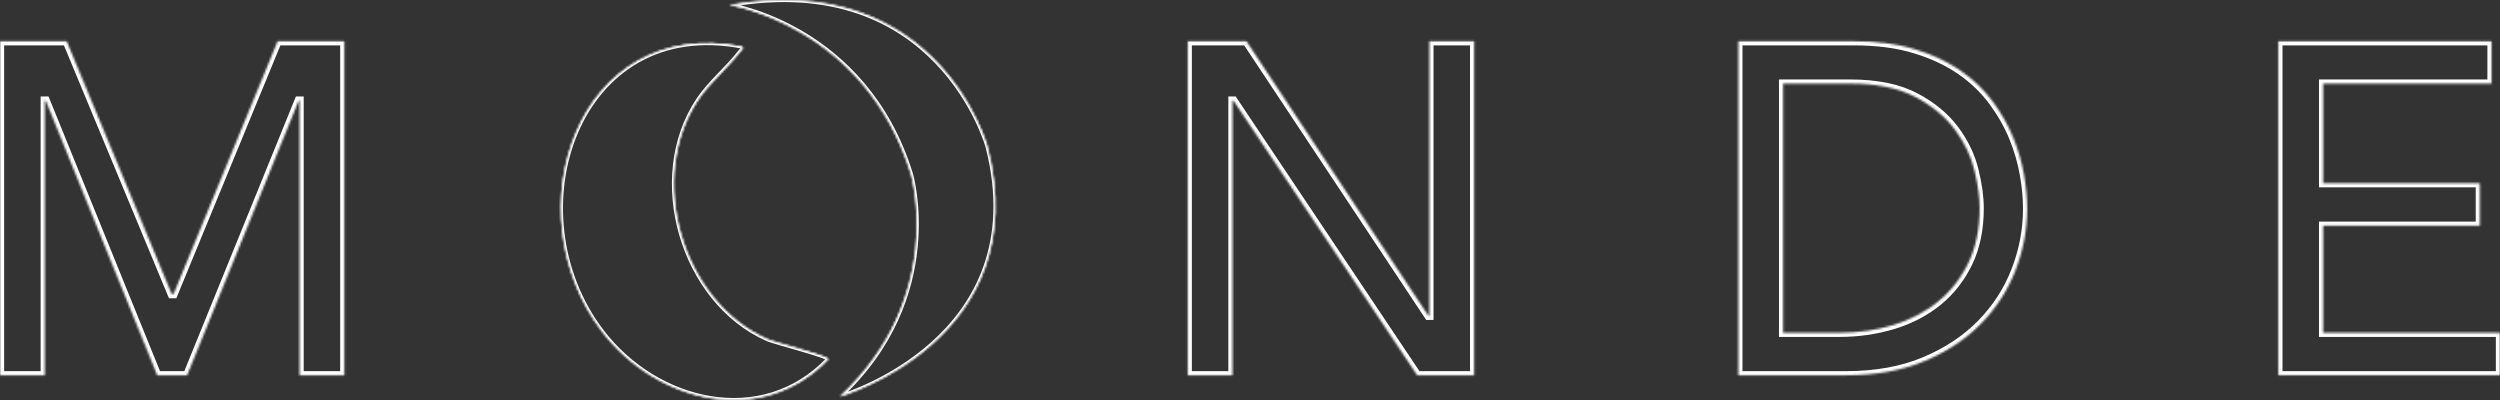
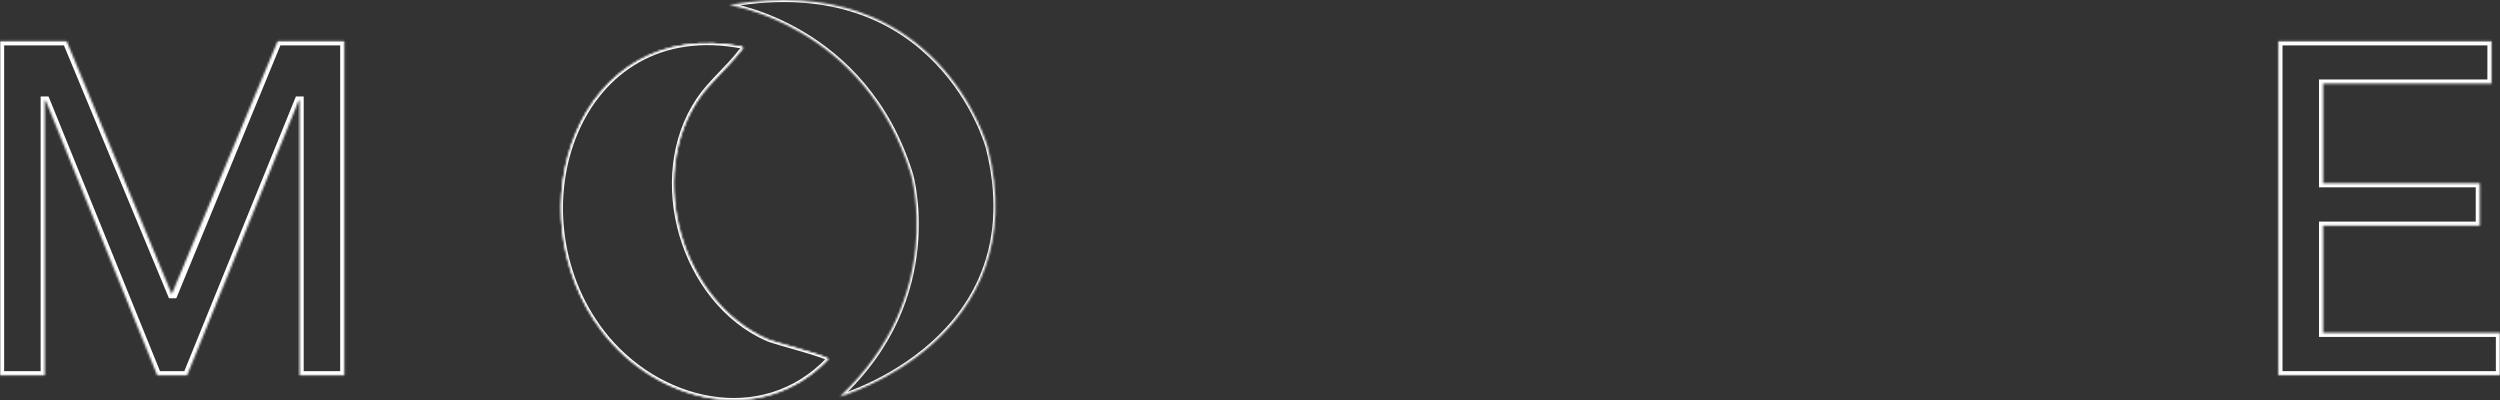
<svg xmlns="http://www.w3.org/2000/svg" width="1206" height="193" viewBox="0 0 1206 193" fill="none">
  <rect x="0" y="0" width="1206" height="193" fill="#333333" stroke="none" />
  <mask id="path-1-inside-1_303_1340" fill="white">
    <path d="M358.244 22.502C358.589 23.896 357.67 24.128 357.038 24.941C351.12 32.726 342.444 39.755 336.928 48.004C311.59 85.707 329.057 145.485 370.195 163.61C373.7 165.179 399.613 171.685 399.613 173.254C367.495 206.948 316.589 194.225 290.389 159.892C246.608 102.554 278.094 6.758 358.302 22.502" />
-     <path d="M351.871 2.459C351.871 2.459 417.198 12.161 439.433 84.022C439.433 84.022 456.785 143.161 405.132 191.321C405.132 191.321 500.164 164.017 476.435 70.835C476.435 70.835 452.821 -15.317 351.871 2.401" />
-     <path d="M0 19.887H32.175L82.851 141.883H83.713L133.929 19.887H166.104V181.038H144.501V48.527H144.099L90.263 181.038H75.841L22.063 48.527H21.603V181.038H0V19.887Z" />
-     <path d="M572.952 19.887H601.277L689.07 152.34H689.529V19.887H711.133V181.038H683.669L595.015 48.527H594.555V181.038H572.952V19.887Z" />
-     <path d="M860.175 160.531H887.409C896.545 160.531 905.22 159.253 913.437 156.755C921.595 154.257 928.778 150.481 934.925 145.485C941.073 140.489 945.957 134.215 949.576 126.721C953.196 119.227 954.977 110.455 954.977 100.405C954.977 95.234 954.173 89.193 952.507 82.338C950.84 75.424 947.738 68.86 943.141 62.644C938.545 56.428 932.225 51.142 924.124 46.843C916.022 42.544 905.508 40.336 892.58 40.336H860.175V160.531ZM838.572 19.887H894.189C905.45 19.887 915.333 21.165 923.779 23.78C932.282 26.336 939.637 29.821 945.842 34.12C952.047 38.419 957.218 43.415 961.355 49.05C965.491 54.685 968.767 60.437 971.18 66.362C973.593 72.287 975.317 78.213 976.351 84.138C977.385 90.064 977.902 95.525 977.902 100.521C977.902 110.861 976.006 120.795 972.271 130.439C968.537 140.082 962.963 148.68 955.609 156.174C948.255 163.668 939.119 169.71 928.26 174.241C917.401 178.773 904.818 181.038 890.569 181.038H838.572V19.887Z" />
+     <path d="M0 19.887H32.175L82.851 141.883L133.929 19.887H166.104V181.038H144.501V48.527H144.099L90.263 181.038H75.841L22.063 48.527H21.603V181.038H0V19.887Z" />
    <path d="M1099.08 19.887H1201.92V40.336H1120.68V88.379H1196.29V108.886H1120.68V160.531H1206V181.038H1099.08V19.887Z" />
    <path d="M358.244 22.502C358.589 23.896 357.67 24.128 357.038 24.941C351.12 32.726 342.444 39.755 336.928 48.004C311.59 85.707 329.057 145.485 370.195 163.61C373.7 165.179 399.613 171.685 399.613 173.254C367.495 206.948 316.589 194.225 290.389 159.892C246.608 102.554 278.094 6.758 358.302 22.502" />
    <path d="M351.871 2.459C351.871 2.459 417.198 12.161 439.433 84.022C439.433 84.022 456.785 143.161 405.132 191.321C405.132 191.321 500.164 164.017 476.435 70.835C476.435 70.835 452.821 -15.317 351.871 2.401" />
  </mask>
  <path d="M357.038 24.941L356.248 24.328L356.242 24.336L357.038 24.941ZM336.928 48.004L337.758 48.562L337.76 48.56L336.928 48.004ZM370.195 163.61L370.604 162.697L370.599 162.695L370.195 163.61ZM399.613 173.254L400.336 173.944L400.613 173.654V173.254H399.613ZM290.389 159.892L291.184 159.286L291.184 159.285L290.389 159.892ZM439.433 84.022L440.393 83.741L440.391 83.734L440.389 83.727L439.433 84.022ZM405.132 191.321L404.45 190.589L405.408 192.282L405.132 191.321ZM476.435 70.835L477.404 70.588L477.402 70.58L477.399 70.571L476.435 70.835ZM358.244 22.502L357.274 22.741C357.334 22.984 357.321 23.104 357.311 23.154C357.302 23.197 357.284 23.242 357.225 23.317C357.149 23.412 357.049 23.505 356.86 23.681C356.69 23.839 356.461 24.054 356.248 24.328L357.038 24.941L357.827 25.555C357.931 25.422 358.053 25.303 358.223 25.145C358.373 25.005 358.6 24.8 358.79 24.562C358.996 24.303 359.183 23.977 359.27 23.559C359.354 23.148 359.328 22.716 359.215 22.261L358.244 22.502ZM357.038 24.941L356.242 24.336C353.326 28.172 349.727 31.826 346.11 35.607C342.514 39.367 338.909 43.243 336.097 47.449L336.928 48.004L337.76 48.56C340.463 44.517 343.954 40.754 347.555 36.99C351.134 33.248 354.832 29.495 357.834 25.547L357.038 24.941ZM336.928 48.004L336.098 47.447C323.232 66.591 321.266 91.28 327.673 113.427C334.079 135.573 348.898 155.32 369.792 164.525L370.195 163.61L370.599 162.695C350.354 153.776 335.871 134.571 329.594 112.871C323.317 91.172 325.287 67.12 337.758 48.562L336.928 48.004ZM370.195 163.61L369.787 164.523C370.741 164.95 373.102 165.673 375.99 166.518C378.878 167.363 382.525 168.396 385.938 169.392C389.396 170.401 392.724 171.405 395.184 172.251C396.418 172.676 397.404 173.052 398.072 173.361C398.412 173.518 398.628 173.639 398.745 173.722C398.805 173.764 398.802 173.77 398.773 173.736C398.756 173.717 398.613 173.546 398.613 173.254H399.613H400.613C400.613 172.863 400.418 172.585 400.303 172.448C400.176 172.298 400.027 172.178 399.896 172.086C399.632 171.9 399.288 171.72 398.912 171.546C398.149 171.193 397.084 170.79 395.834 170.36C393.326 169.497 389.957 168.481 386.498 167.472C382.995 166.449 379.507 165.463 376.551 164.598C373.595 163.733 371.402 163.054 370.604 162.697L370.195 163.61ZM399.613 173.254L398.889 172.564C383.081 189.147 362.668 194.309 342.942 191.096C323.192 187.879 304.138 176.26 291.184 159.286L290.389 159.892L289.594 160.499C302.841 177.857 322.339 189.766 342.621 193.07C362.928 196.378 384.026 191.054 400.336 173.944L399.613 173.254ZM290.389 159.892L291.184 159.285C269.52 130.913 266.481 93.013 278.77 64.183C284.909 49.78 294.86 37.673 308.188 30.134C321.508 22.6 338.268 19.588 358.109 23.483L358.302 22.502L358.495 21.52C338.232 17.543 320.979 20.602 307.204 28.393C293.438 36.18 283.215 48.654 276.93 63.399C264.369 92.866 267.477 131.533 289.595 160.499L290.389 159.892ZM351.871 2.459C351.724 3.448 351.724 3.448 351.724 3.448C351.724 3.448 351.724 3.448 351.725 3.449C351.726 3.449 351.729 3.449 351.732 3.45C351.739 3.451 351.749 3.452 351.764 3.455C351.792 3.459 351.837 3.466 351.896 3.476C352.015 3.496 352.194 3.526 352.43 3.569C352.902 3.656 353.603 3.793 354.505 3.993C356.31 4.393 358.92 5.045 362.126 6.052C368.539 8.066 377.326 11.495 386.801 17.151C405.742 28.457 427.446 48.665 438.478 84.318L439.433 84.022L440.389 83.727C429.185 47.518 407.108 26.944 387.826 15.434C378.191 9.682 369.256 6.195 362.725 4.144C359.459 3.118 356.793 2.451 354.938 2.04C354.01 1.835 353.286 1.693 352.79 1.602C352.542 1.557 352.352 1.524 352.222 1.503C352.157 1.492 352.108 1.484 352.073 1.479C352.056 1.476 352.043 1.474 352.034 1.473C352.029 1.472 352.026 1.471 352.023 1.471C352.022 1.471 352.02 1.47 352.02 1.47C352.019 1.47 352.018 1.47 351.871 2.459ZM439.433 84.022C438.474 84.304 438.474 84.304 438.474 84.303C438.474 84.304 438.474 84.304 438.474 84.305C438.474 84.306 438.475 84.308 438.476 84.311C438.477 84.317 438.48 84.326 438.484 84.339C438.491 84.365 438.503 84.405 438.517 84.459C438.547 84.567 438.591 84.731 438.647 84.947C438.759 85.381 438.917 86.028 439.101 86.871C439.469 88.557 439.94 91.027 440.346 94.144C441.158 100.38 441.708 109.199 440.658 119.51C438.559 140.121 430.068 166.704 404.45 190.589L405.132 191.321L405.814 192.052C431.849 167.778 440.509 140.712 442.647 119.713C443.716 109.22 443.157 100.244 442.329 93.886C441.915 90.707 441.434 88.18 441.055 86.444C440.865 85.576 440.701 84.905 440.584 84.449C440.525 84.221 440.478 84.046 440.446 83.928C440.429 83.868 440.416 83.823 440.407 83.792C440.403 83.776 440.4 83.764 440.397 83.755C440.396 83.751 440.395 83.748 440.394 83.745C440.394 83.744 440.393 83.743 440.393 83.742C440.393 83.741 440.393 83.741 439.433 84.022ZM405.132 191.321C405.408 192.282 405.409 192.282 405.41 192.281C405.411 192.281 405.413 192.281 405.415 192.28C405.418 192.279 405.423 192.278 405.429 192.276C405.442 192.272 405.461 192.267 405.485 192.259C405.533 192.245 405.603 192.224 405.695 192.196C405.88 192.14 406.15 192.056 406.501 191.943C407.202 191.717 408.223 191.374 409.511 190.905C412.088 189.968 415.736 188.526 420.036 186.503C428.632 182.46 439.858 176.087 450.346 166.769C460.836 157.448 470.605 145.165 476.247 129.307C481.891 113.441 483.381 94.059 477.404 70.588L476.435 70.835L475.466 71.082C481.353 94.202 479.863 113.176 474.362 128.637C468.859 144.106 459.319 156.121 449.018 165.273C438.714 174.429 427.665 180.705 419.185 184.694C414.946 186.687 411.355 188.106 408.827 189.026C407.564 189.486 406.566 189.82 405.887 190.04C405.547 190.149 405.287 190.23 405.113 190.283C405.026 190.309 404.961 190.329 404.918 190.342C404.896 190.348 404.88 190.353 404.87 190.356C404.865 190.357 404.861 190.358 404.859 190.359C404.858 190.359 404.857 190.359 404.856 190.359C404.856 190.36 404.856 190.36 405.132 191.321ZM476.435 70.835C477.399 70.571 477.399 70.57 477.399 70.569C477.398 70.568 477.398 70.566 477.398 70.565C477.397 70.561 477.395 70.557 477.394 70.551C477.39 70.539 477.386 70.522 477.379 70.5C477.367 70.455 477.348 70.391 477.323 70.306C477.274 70.138 477.2 69.891 477.099 69.571C476.897 68.932 476.59 68.001 476.163 66.827C475.31 64.477 473.98 61.149 472.067 57.214C468.243 49.346 462.082 39.037 452.731 29.282C433.99 9.731 402.519 -7.504 351.698 1.416L351.871 2.401L352.044 3.386C402.173 -5.412 432.983 11.57 451.287 30.666C460.458 40.234 466.51 50.355 470.268 58.088C472.147 61.953 473.45 65.216 474.283 67.509C474.699 68.656 474.998 69.559 475.191 70.173C475.288 70.48 475.359 70.714 475.405 70.871C475.428 70.949 475.444 71.007 475.455 71.046C475.461 71.065 475.465 71.079 475.467 71.088C475.469 71.093 475.469 71.096 475.47 71.098C475.47 71.099 475.47 71.099 475.47 71.1C475.47 71.1 475.47 71.1 476.435 70.835ZM0 19.887V17.887H-2V19.887H0ZM32.175 19.887L34.022 19.12L33.51 17.887H32.175V19.887ZM82.851 141.883L81.004 142.651L81.516 143.883H82.851V141.883ZM83.713 141.883V143.883H85.052L85.562 142.645L83.713 141.883ZM133.929 19.887V17.887H132.59L132.08 19.126L133.929 19.887ZM166.104 19.887H168.104V17.887H166.104V19.887ZM166.104 181.038V183.038H168.104V181.038H166.104ZM144.501 181.038H142.501V183.038H144.501V181.038ZM144.501 48.527H146.501V46.527H144.501V48.527ZM144.099 48.527V46.527H142.753L142.246 47.775L144.099 48.527ZM90.263 181.038V183.038H91.609L92.116 181.791L90.263 181.038ZM75.841 181.038L73.988 181.79L74.495 183.038H75.841V181.038ZM22.063 48.527L23.916 47.775L23.41 46.527H22.063V48.527ZM21.603 48.527V46.527H19.603V48.527H21.603ZM21.603 181.038V183.038H23.603V181.038H21.603ZM0 181.038H-2V183.038H0V181.038ZM572.952 19.887V17.887H570.952V19.887H572.952ZM601.277 19.887L602.945 18.782L602.351 17.887H601.277V19.887ZM689.07 152.34L687.403 153.445L687.996 154.34H689.07V152.34ZM689.529 152.34V154.34H691.529V152.34H689.529ZM689.529 19.887V17.887H687.529V19.887H689.529ZM711.133 19.887H713.133V17.887H711.133V19.887ZM711.133 181.038V183.038H713.133V181.038H711.133ZM683.669 181.038L682.006 182.15L682.6 183.038H683.669V181.038ZM595.015 48.527L596.677 47.415L596.083 46.527H595.015V48.527ZM594.555 48.527V46.527H592.555V48.527H594.555ZM594.555 181.038V183.038H596.555V181.038H594.555ZM572.952 181.038H570.952V183.038H572.952V181.038ZM860.175 160.531H858.175V162.531H860.175V160.531ZM913.437 156.755L914.018 158.669L914.022 158.668L913.437 156.755ZM952.507 82.338L950.562 82.806L950.563 82.81L952.507 82.338ZM860.175 40.336V38.336H858.175V40.336H860.175ZM838.572 19.887V17.887H836.572V19.887H838.572ZM923.779 23.78L923.187 25.69L923.195 25.693L923.203 25.695L923.779 23.78ZM838.572 181.038H836.572V183.038H838.572V181.038ZM1099.08 19.887V17.887H1097.08V19.887H1099.08ZM1201.92 19.887H1203.92V17.887H1201.92V19.887ZM1201.92 40.336V42.336H1203.92V40.336H1201.92ZM1120.68 40.336V38.336H1118.68V40.336H1120.68ZM1120.68 88.379H1118.68V90.379H1120.68V88.379ZM1196.29 88.379H1198.29V86.379H1196.29V88.379ZM1196.29 108.886V110.886H1198.29V108.886H1196.29ZM1120.68 108.886V106.886H1118.68V108.886H1120.68ZM1120.68 160.531H1118.68V162.531H1120.68V160.531ZM1206 160.531H1208V158.531H1206V160.531ZM1206 181.038V183.038H1208V181.038H1206ZM1099.08 181.038H1097.08V183.038H1099.08V181.038ZM0 19.887V21.887H32.175V19.887V17.887H0V19.887ZM32.175 19.887L30.328 20.654L81.004 142.651L82.851 141.883L84.698 141.116L34.022 19.12L32.175 19.887ZM82.851 141.883V143.883H83.713V141.883V139.883H82.851V141.883ZM83.713 141.883L85.562 142.645L135.779 20.649L133.929 19.887L132.08 19.126L81.864 141.122L83.713 141.883ZM133.929 19.887V21.887H166.104V19.887V17.887H133.929V19.887ZM166.104 19.887H164.104V181.038H166.104H168.104V19.887H166.104ZM166.104 181.038V179.038H144.501V181.038V183.038H166.104V181.038ZM144.501 181.038H146.501V48.527H144.501H142.501V181.038H144.501ZM144.501 48.527V46.527H144.099V48.527V50.527H144.501V48.527ZM144.099 48.527L142.246 47.775L88.41 180.285L90.263 181.038L92.116 181.791L145.952 49.28L144.099 48.527ZM90.263 181.038V179.038H75.841V181.038V183.038H90.263V181.038ZM75.841 181.038L77.695 180.286L23.916 47.775L22.063 48.527L20.21 49.279L73.988 181.79L75.841 181.038ZM22.063 48.527V46.527H21.603V48.527V50.527H22.063V48.527ZM21.603 48.527H19.603V181.038H21.603H23.603V48.527H21.603ZM21.603 181.038V179.038H0V181.038V183.038H21.603V181.038ZM0 181.038H2V19.887H0H-2V181.038H0ZM572.952 19.887V21.887H601.277V19.887V17.887H572.952V19.887ZM601.277 19.887L599.61 20.992L687.403 153.445L689.07 152.34L690.737 151.235L602.945 18.782L601.277 19.887ZM689.07 152.34V154.34H689.529V152.34V150.34H689.07V152.34ZM689.529 152.34H691.529V19.887H689.529H687.529V152.34H689.529ZM689.529 19.887V21.887H711.133V19.887V17.887H689.529V19.887ZM711.133 19.887H709.133V181.038H711.133H713.133V19.887H711.133ZM711.133 181.038V179.038H683.669V181.038V183.038H711.133V181.038ZM683.669 181.038L685.331 179.926L596.677 47.415L595.015 48.527L593.352 49.639L682.006 182.15L683.669 181.038ZM595.015 48.527V46.527H594.555V48.527V50.527H595.015V48.527ZM594.555 48.527H592.555V181.038H594.555H596.555V48.527H594.555ZM594.555 181.038V179.038H572.952V181.038V183.038H594.555V181.038ZM572.952 181.038H574.952V19.887H572.952H570.952V181.038H572.952ZM860.175 160.531V162.531H887.409V160.531V158.531H860.175V160.531ZM887.409 160.531V162.531C896.734 162.531 905.606 161.226 914.018 158.669L913.437 156.755L912.855 154.842C904.835 157.28 896.356 158.531 887.409 158.531V160.531ZM913.437 156.755L914.022 158.668C922.41 156.099 929.825 152.207 936.187 147.037L934.925 145.485L933.664 143.933C927.73 148.756 920.781 152.415 912.851 154.843L913.437 156.755ZM934.925 145.485L936.187 147.037C942.576 141.845 947.638 135.333 951.377 127.591L949.576 126.721L947.775 125.851C944.275 133.097 939.57 139.133 933.664 143.933L934.925 145.485ZM949.576 126.721L951.377 127.591C955.154 119.772 956.977 110.69 956.977 100.405H954.977H952.977C952.977 110.22 951.238 118.682 947.775 125.851L949.576 126.721ZM954.977 100.405H956.977C956.977 95.036 956.143 88.831 954.45 81.865L952.507 82.338L950.563 82.81C952.203 89.554 952.977 95.433 952.977 100.405H954.977ZM952.507 82.338L954.451 81.869C952.718 74.678 949.494 67.871 944.749 61.455L943.141 62.644L941.533 63.833C945.981 69.849 948.963 76.171 950.562 82.806L952.507 82.338ZM943.141 62.644L944.749 61.455C939.949 54.963 933.384 49.492 925.061 45.076L924.124 46.843L923.186 48.609C931.066 52.791 937.141 57.893 941.533 63.833L943.141 62.644ZM924.124 46.843L925.061 45.076C916.583 40.577 905.717 38.336 892.58 38.336V40.336V42.336C905.299 42.336 915.462 44.511 923.186 48.609L924.124 46.843ZM892.58 40.336V38.336H860.175V40.336V42.336H892.58V40.336ZM860.175 40.336H858.175V160.531H860.175H862.175V40.336H860.175ZM838.572 19.887V21.887H894.189V19.887V17.887H838.572V19.887ZM894.189 19.887V21.887C905.307 21.887 914.981 23.15 923.187 25.69L923.779 23.78L924.37 21.869C915.685 19.181 905.594 17.887 894.189 17.887V19.887ZM923.779 23.78L923.203 25.695C931.531 28.198 938.691 31.599 944.703 35.764L945.842 34.12L946.981 32.476C940.583 28.044 933.033 24.473 924.355 21.864L923.779 23.78ZM945.842 34.12L944.703 35.764C950.737 39.945 955.745 44.788 959.742 50.234L961.355 49.05L962.967 47.867C958.691 42.042 953.357 36.894 946.981 32.476L945.842 34.12ZM961.355 49.05L959.742 50.234C963.793 55.751 966.983 61.359 969.327 67.116L971.18 66.362L973.032 65.608C970.55 59.514 967.19 53.62 962.967 47.867L961.355 49.05ZM971.18 66.362L969.327 67.116C971.69 72.918 973.372 78.706 974.381 84.482L976.351 84.138L978.321 83.795C977.261 77.72 975.496 71.657 973.032 65.608L971.18 66.362ZM976.351 84.138L974.381 84.482C975.399 90.317 975.902 95.661 975.902 100.521H977.902H979.902C979.902 95.389 979.371 89.812 978.321 83.795L976.351 84.138ZM977.902 100.521H975.902C975.902 110.609 974.054 120.299 970.406 129.717L972.271 130.439L974.136 131.161C977.958 121.292 979.902 111.114 979.902 100.521H977.902ZM972.271 130.439L970.406 129.717C966.772 139.102 961.349 147.47 954.182 154.773L955.609 156.174L957.036 157.575C964.577 149.891 970.302 141.063 974.136 131.161L972.271 130.439ZM955.609 156.174L954.182 154.773C947.035 162.056 938.131 167.955 927.49 172.395L928.26 174.241L929.03 176.087C940.107 171.465 949.474 165.281 957.036 157.575L955.609 156.174ZM928.26 174.241L927.49 172.395C916.921 176.806 904.609 179.038 890.569 179.038V181.038V183.038C905.028 183.038 917.881 180.739 929.03 176.087L928.26 174.241ZM890.569 181.038V179.038H838.572V181.038V183.038H890.569V181.038ZM838.572 181.038H840.572V19.887H838.572H836.572V181.038H838.572ZM1099.08 19.887V21.887H1201.92V19.887V17.887H1099.08V19.887ZM1201.92 19.887H1199.92V40.336H1201.92H1203.92V19.887H1201.92ZM1201.92 40.336V38.336H1120.68V40.336V42.336H1201.92V40.336ZM1120.68 40.336H1118.68V88.379H1120.68H1122.68V40.336H1120.68ZM1120.68 88.379V90.379H1196.29V88.379V86.379H1120.68V88.379ZM1196.29 88.379H1194.29V108.886H1196.29H1198.29V88.379H1196.29ZM1196.29 108.886V106.886H1120.68V108.886V110.886H1196.29V108.886ZM1120.68 108.886H1118.68V160.531H1120.68H1122.68V108.886H1120.68ZM1120.68 160.531V162.531H1206V160.531V158.531H1120.68V160.531ZM1206 160.531H1204V181.038H1206H1208V160.531H1206ZM1206 181.038V179.038H1099.08V181.038V183.038H1206V181.038ZM1099.08 181.038H1101.08V19.887H1099.08H1097.08V181.038H1099.08Z" fill="white" mask="url(#path-1-inside-1_303_1340)" />
</svg>